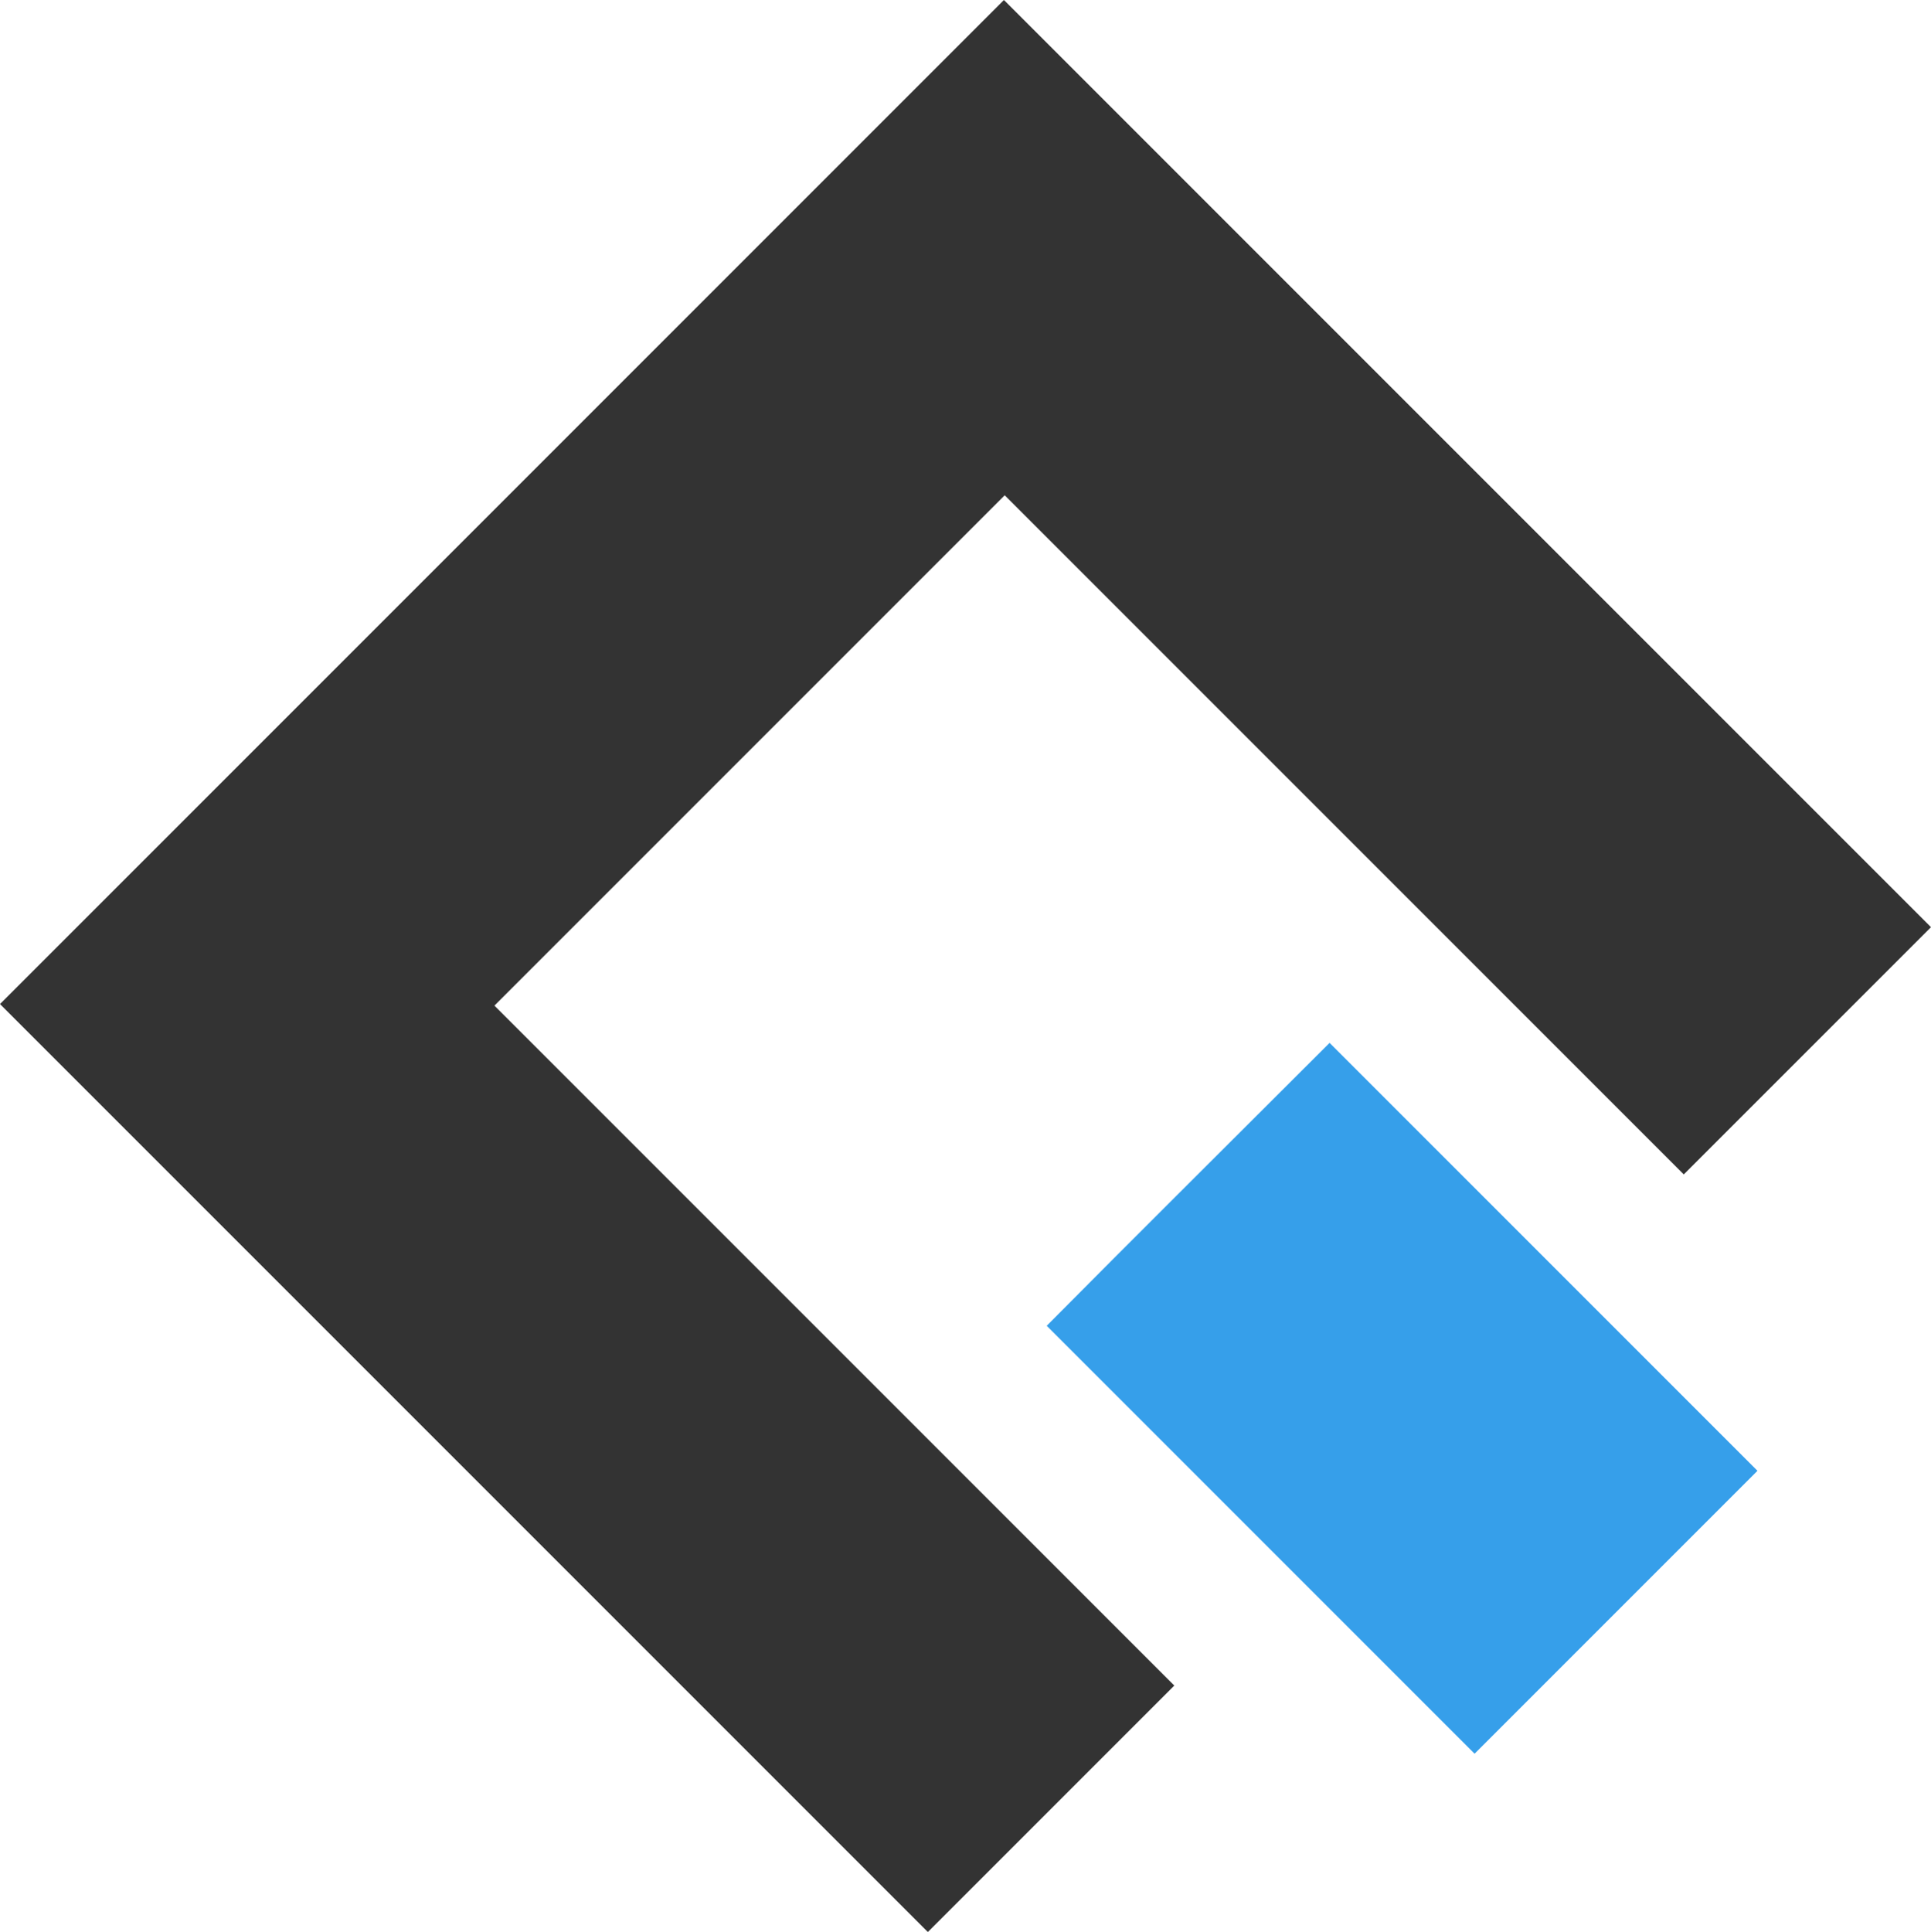
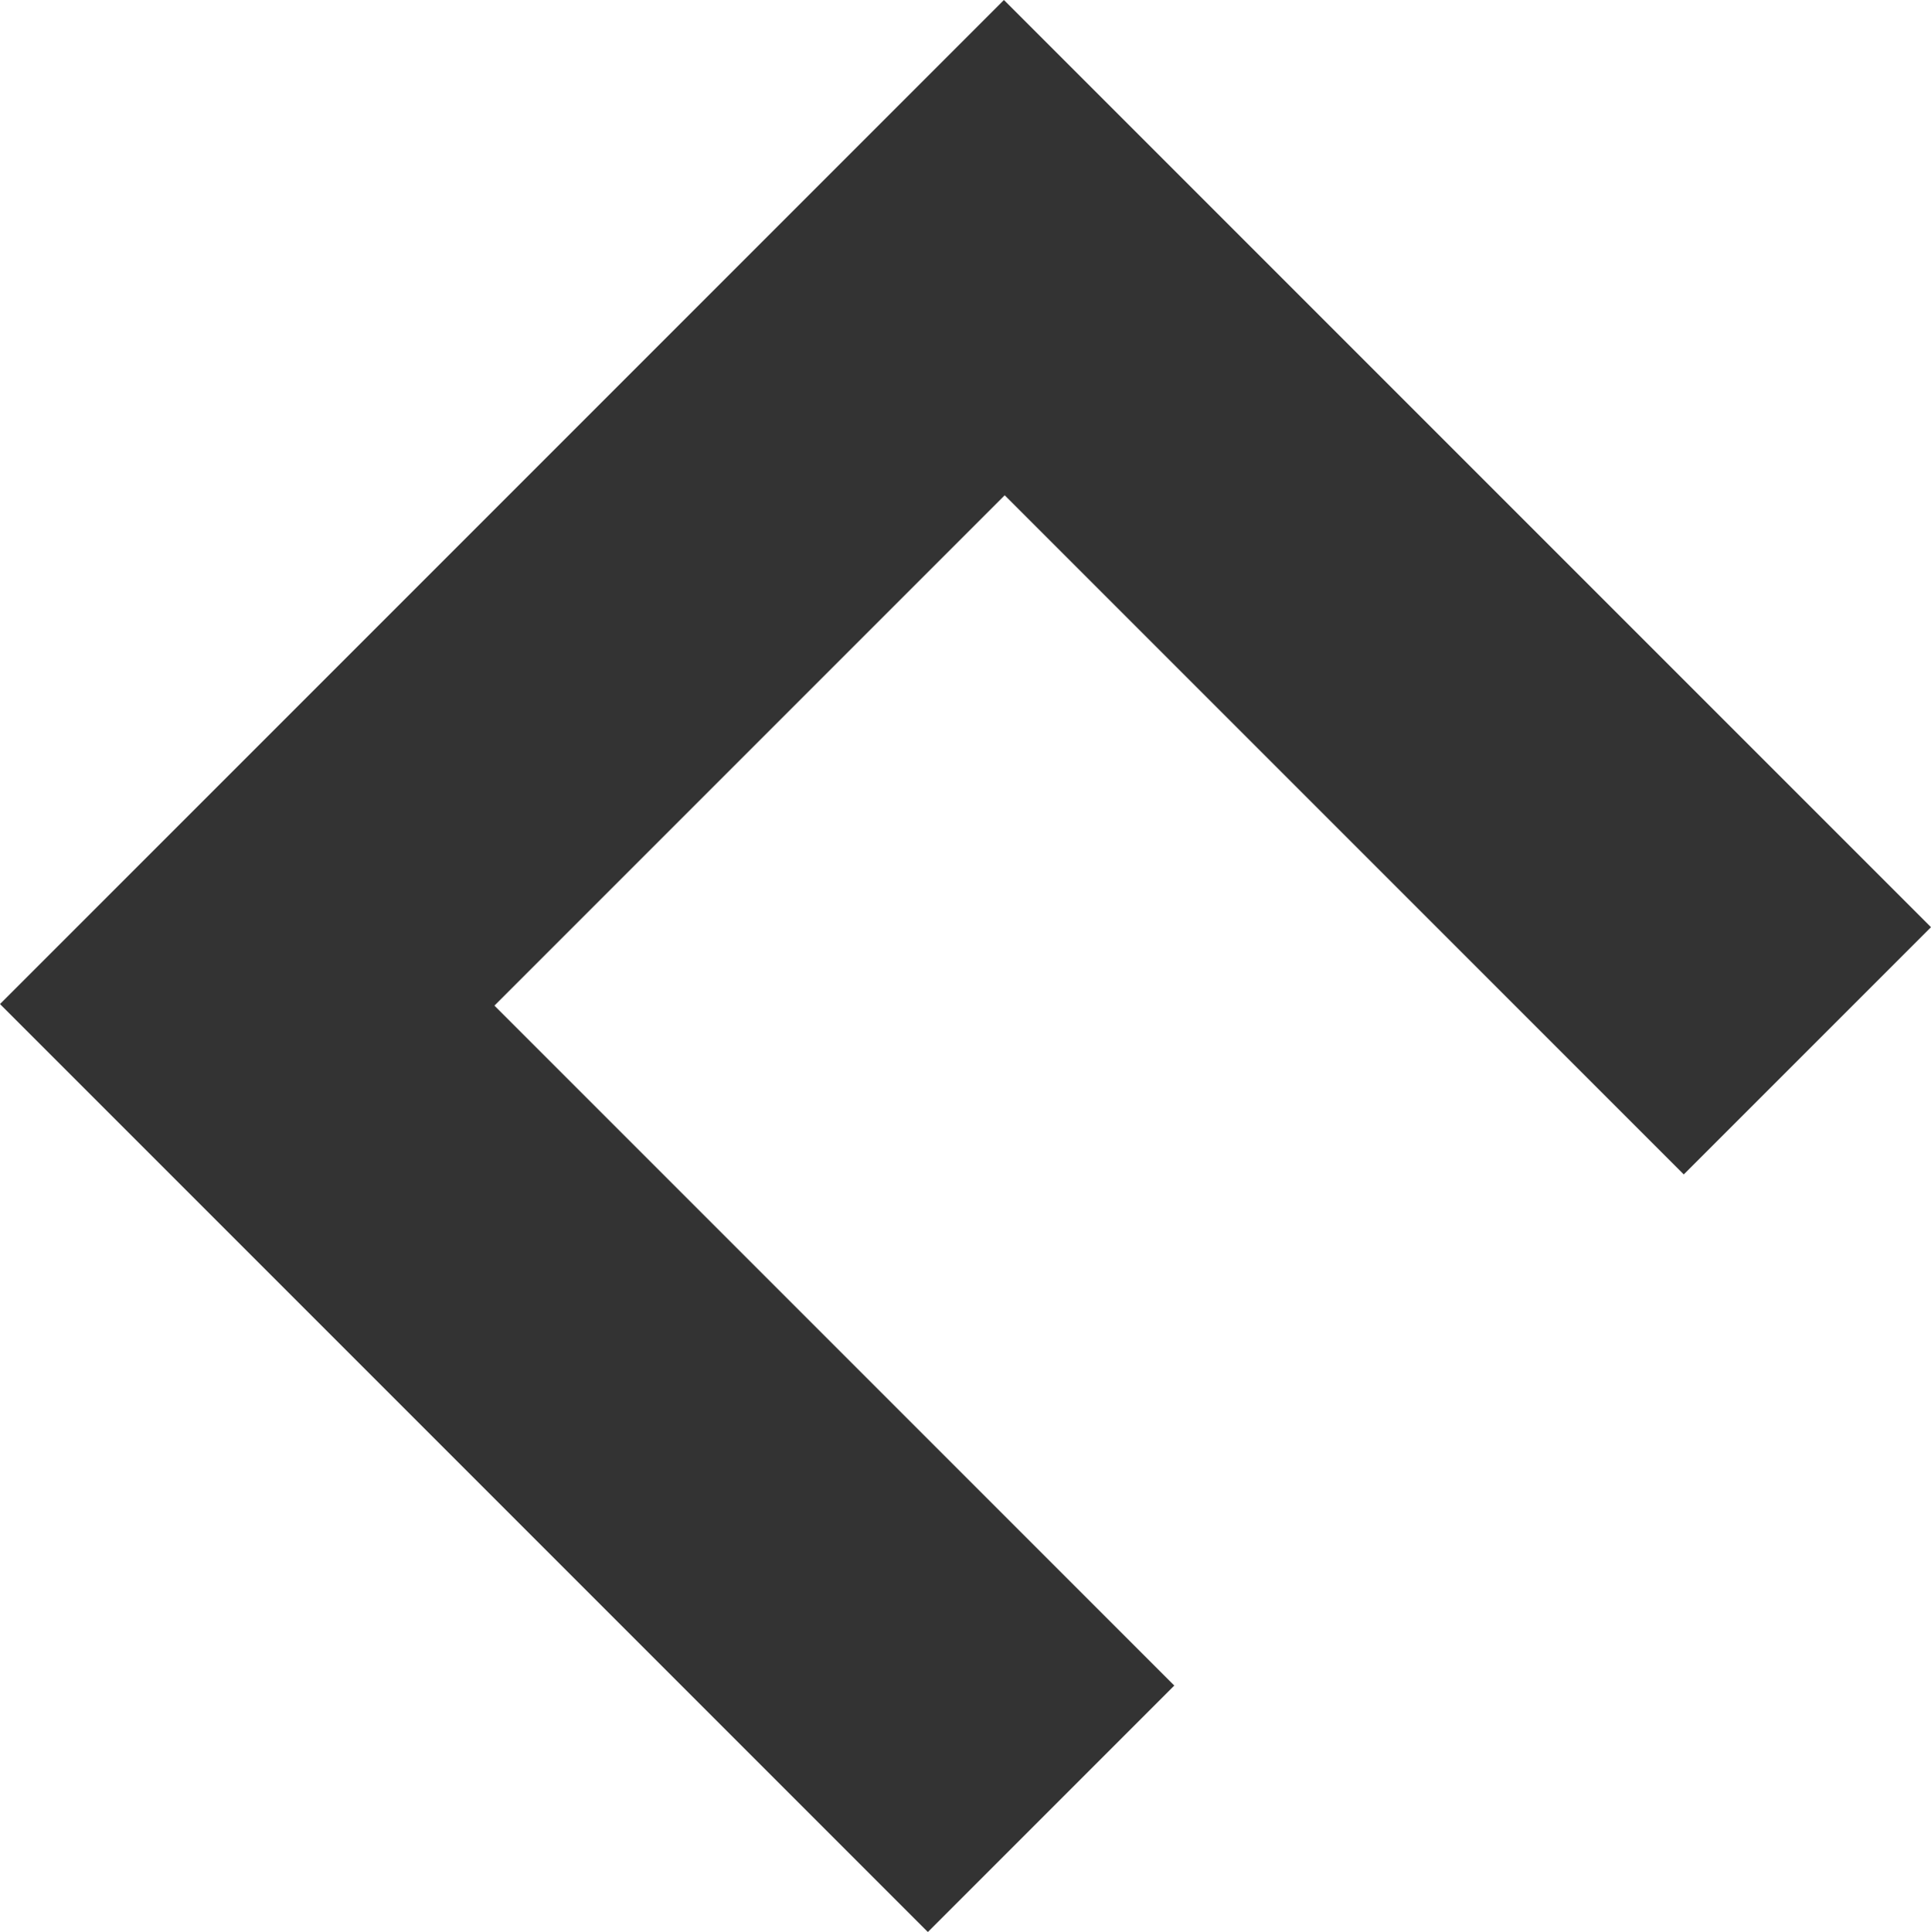
<svg xmlns="http://www.w3.org/2000/svg" version="1.1" id="Layer_2_00000034089287042966744500000002911111642390387357_" x="0px" y="0px" viewBox="0 0 243.7 243.8" style="enable-background:new 0 0 243.7 243.8;" xml:space="preserve">
  <style type="text/css">
	.st0{fill:#333333;}
	.st1{fill:#369FEA;}
</style>
  <g>
    <g>
      <path class="st0" d="M0,126.7L126.7,0c46.8,46.8,70.2,70.2,117,117c-10.3,10.3-20.5,20.5-31.2,31.2l-85.7-85.7l-64.4,64.4    c36.4,36.4,49.4,49.4,85.8,85.8c-10.6,10.6-20.7,20.7-31.1,31.1C70.4,197.1,46.9,173.6,0,126.7L0,126.7z" />
-       <path class="st1" d="M132.1,167.3c12-12.1,23.8-23.8,35.7-35.7l54,54l-35.7,35.7L132.1,167.3z" />
    </g>
  </g>
</svg>